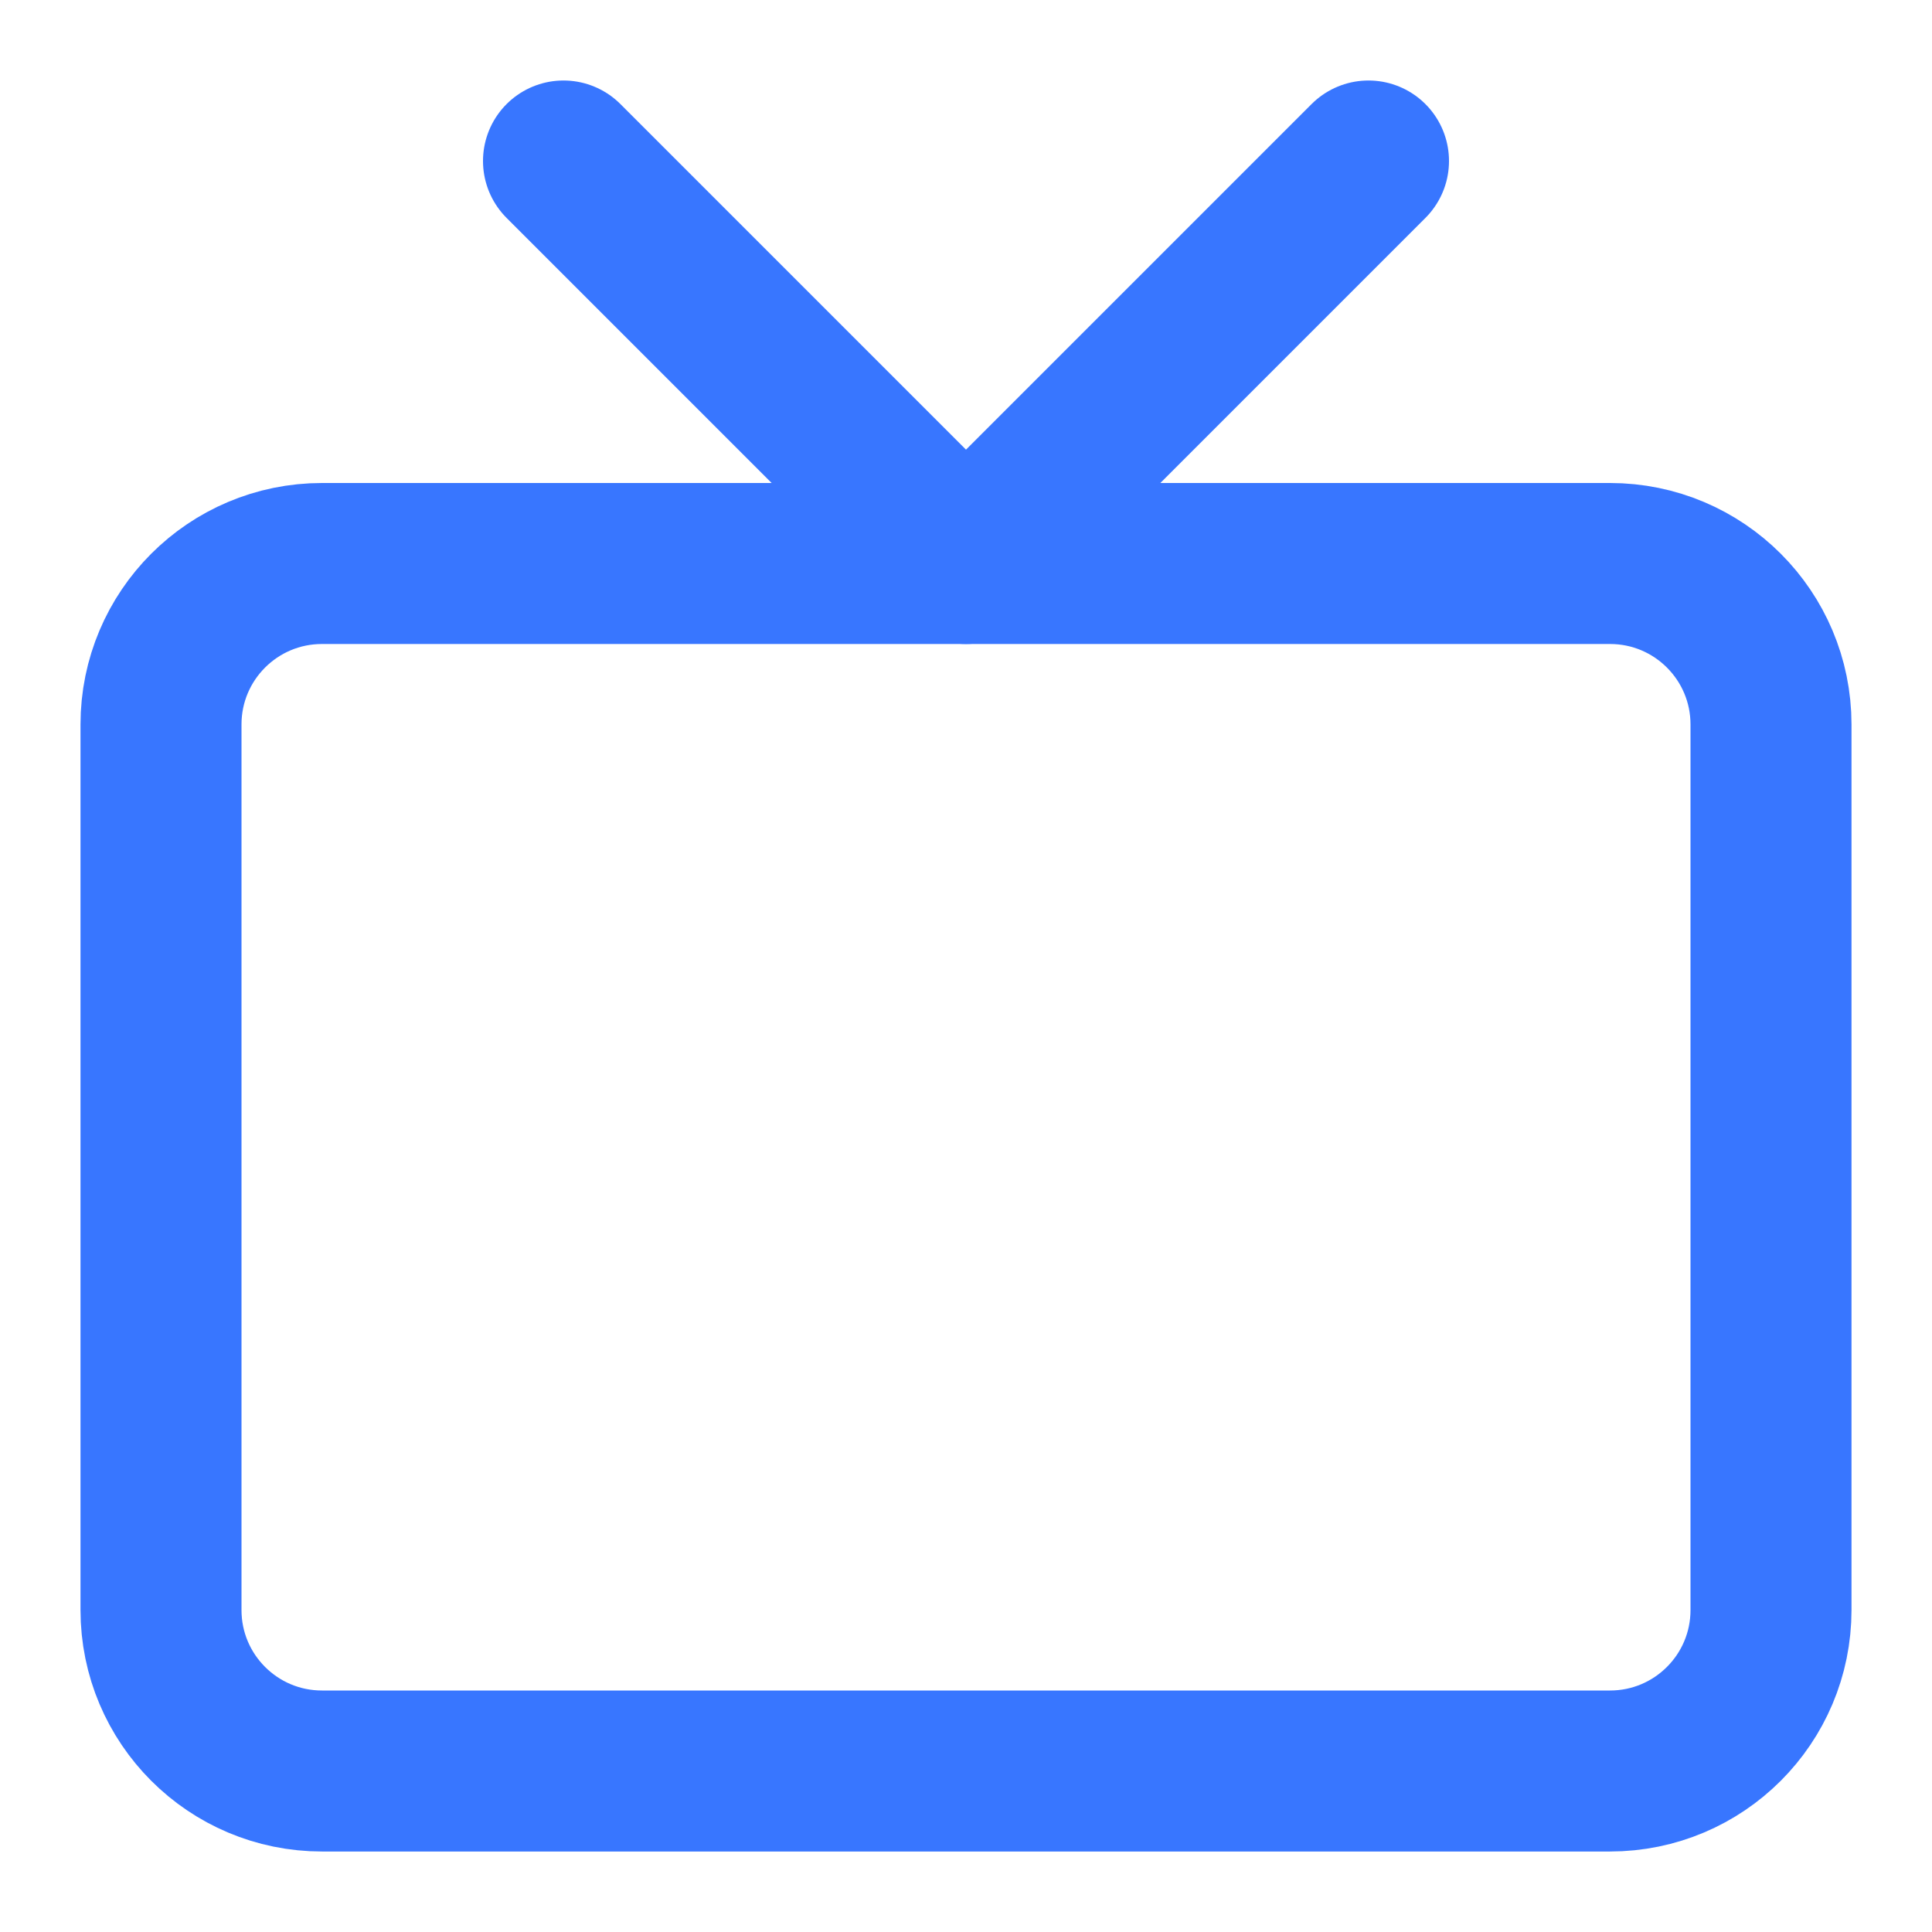
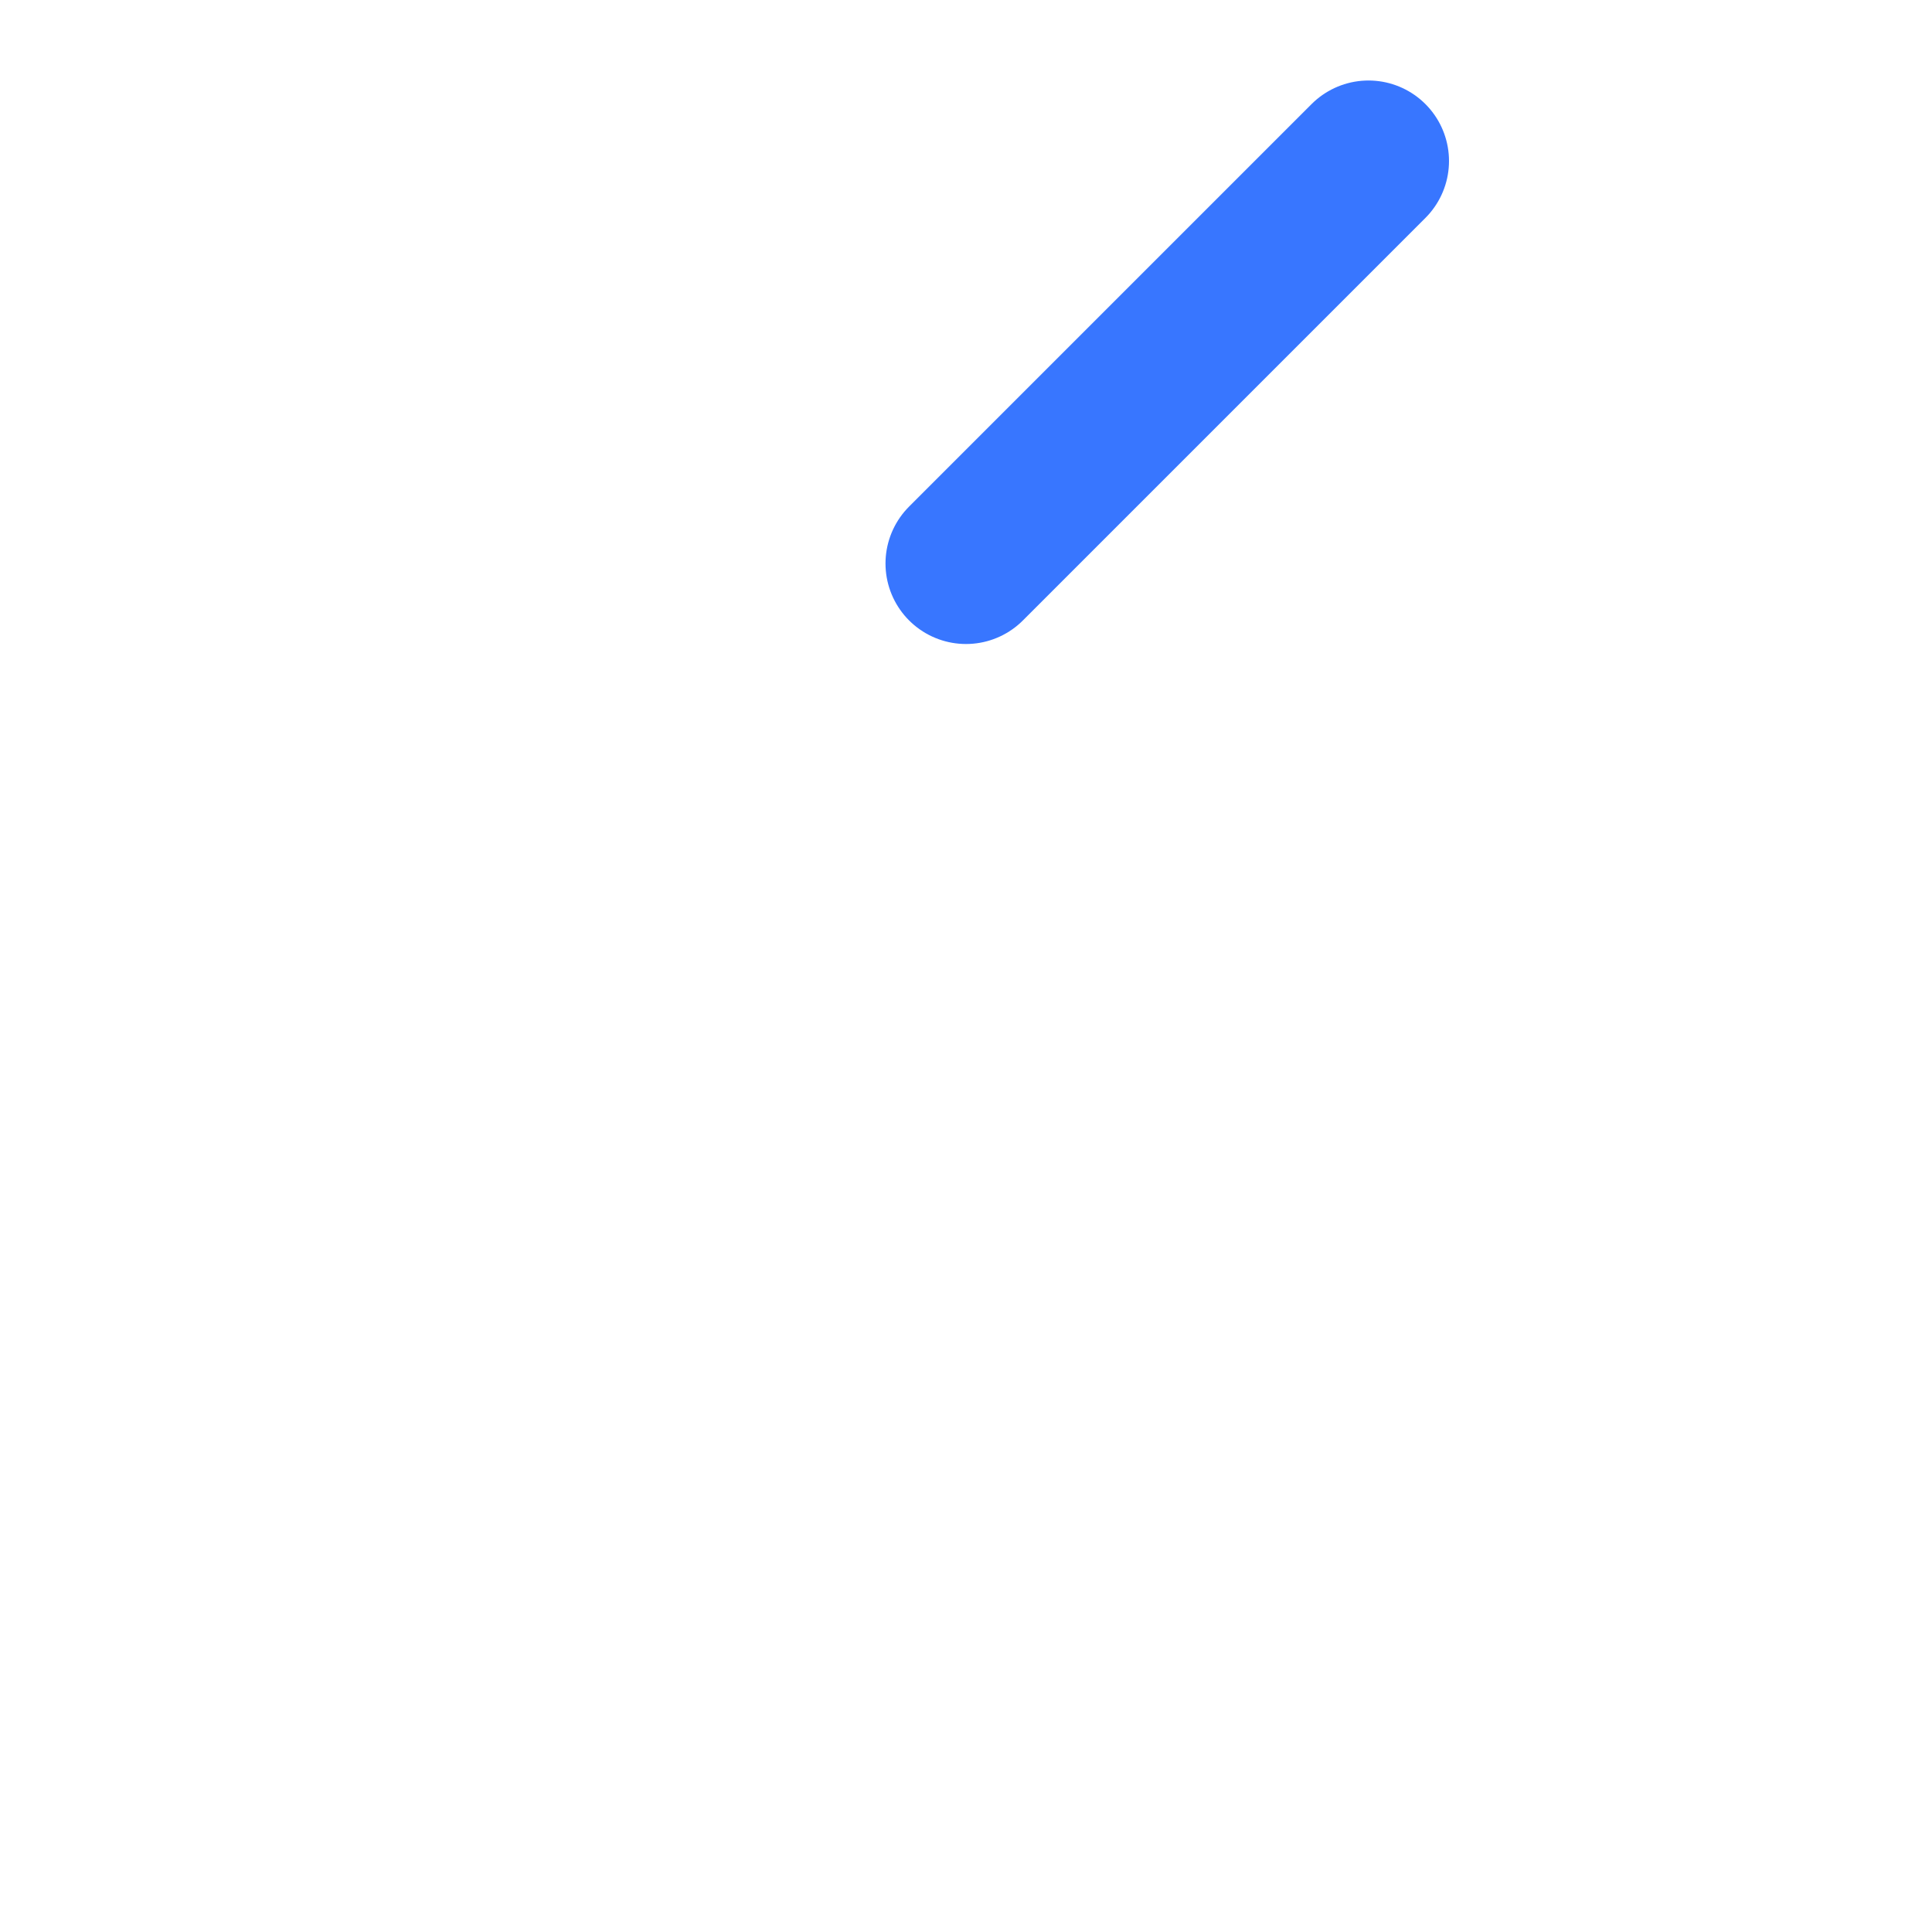
<svg xmlns="http://www.w3.org/2000/svg" width="24" height="24" viewBox="0 0 24 24" fill="none">
-   <path d="M20 7H4C2.895 7 2 7.895 2 9V20C2 21.105 2.895 22 4 22H20C21.105 22 22 21.105 22 20V9C22 7.895 21.105 7 20 7Z" stroke="#3876FF" stroke-width="2" stroke-linecap="round" stroke-linejoin="round" />
-   <path d="M17 2L12 7L7 2" stroke="#3876FF" stroke-width="2" stroke-linecap="round" stroke-linejoin="round" />
+   <path d="M17 2L12 7" stroke="#3876FF" stroke-width="2" stroke-linecap="round" stroke-linejoin="round" />
</svg>